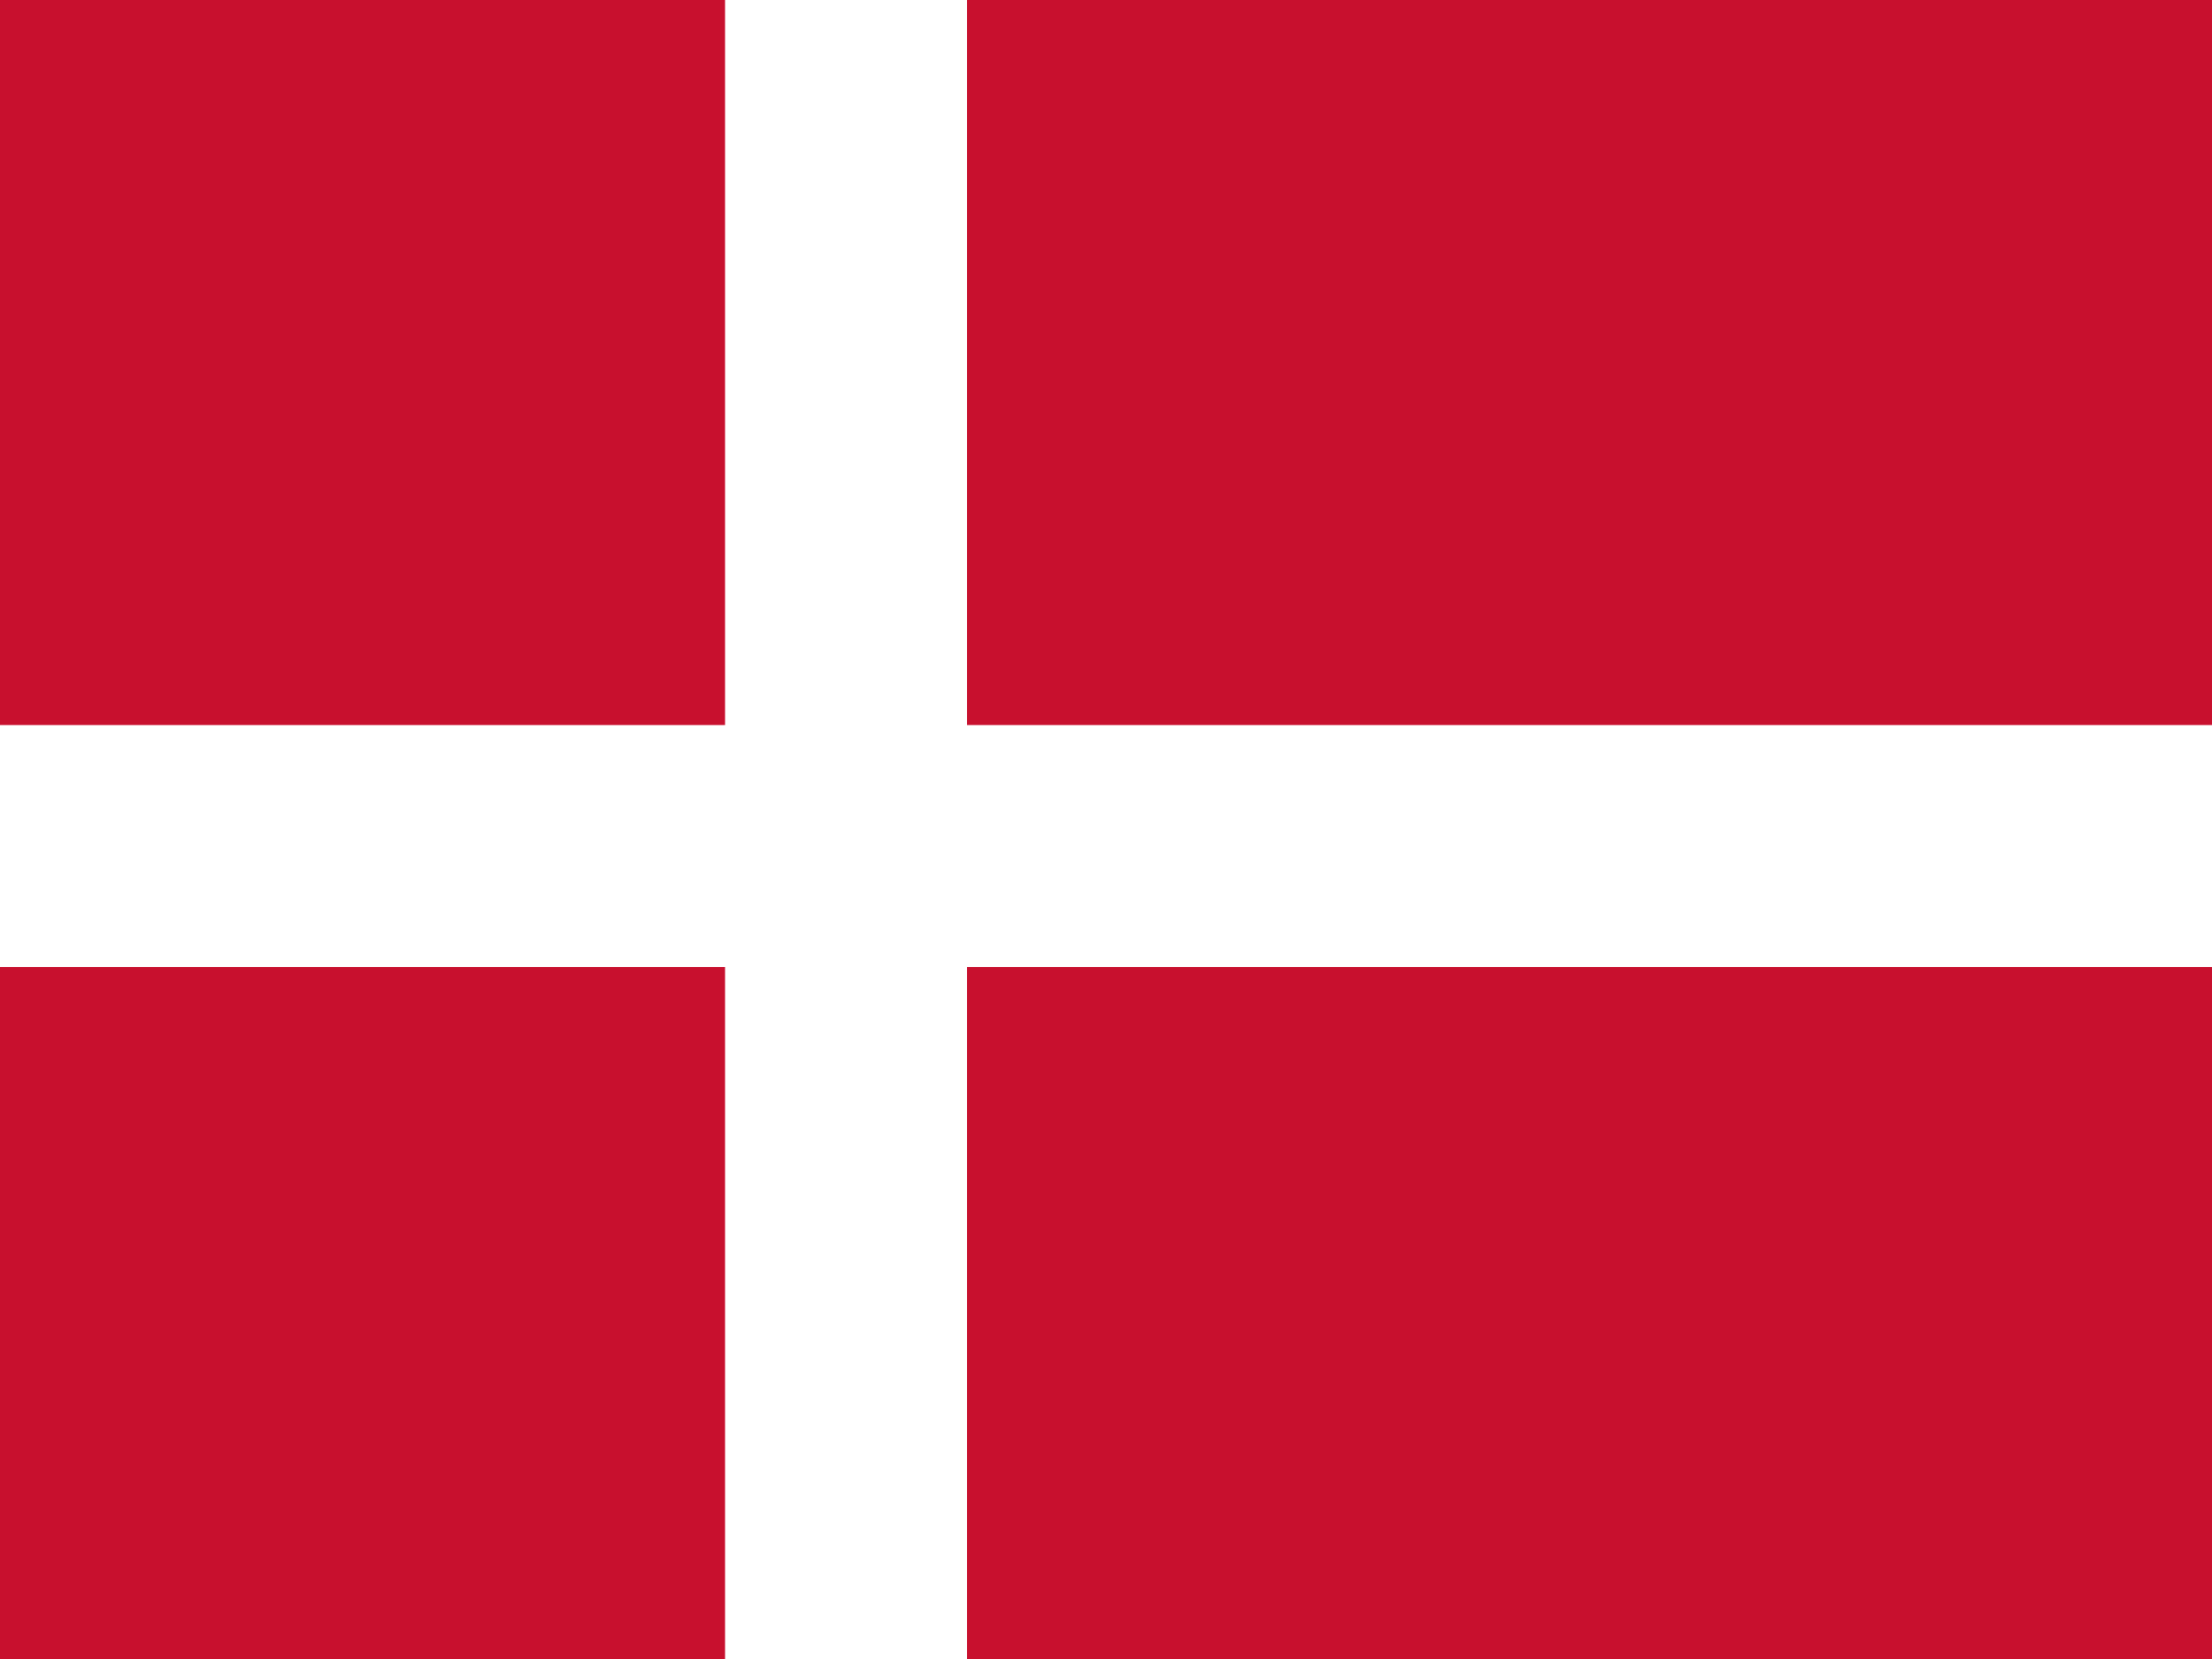
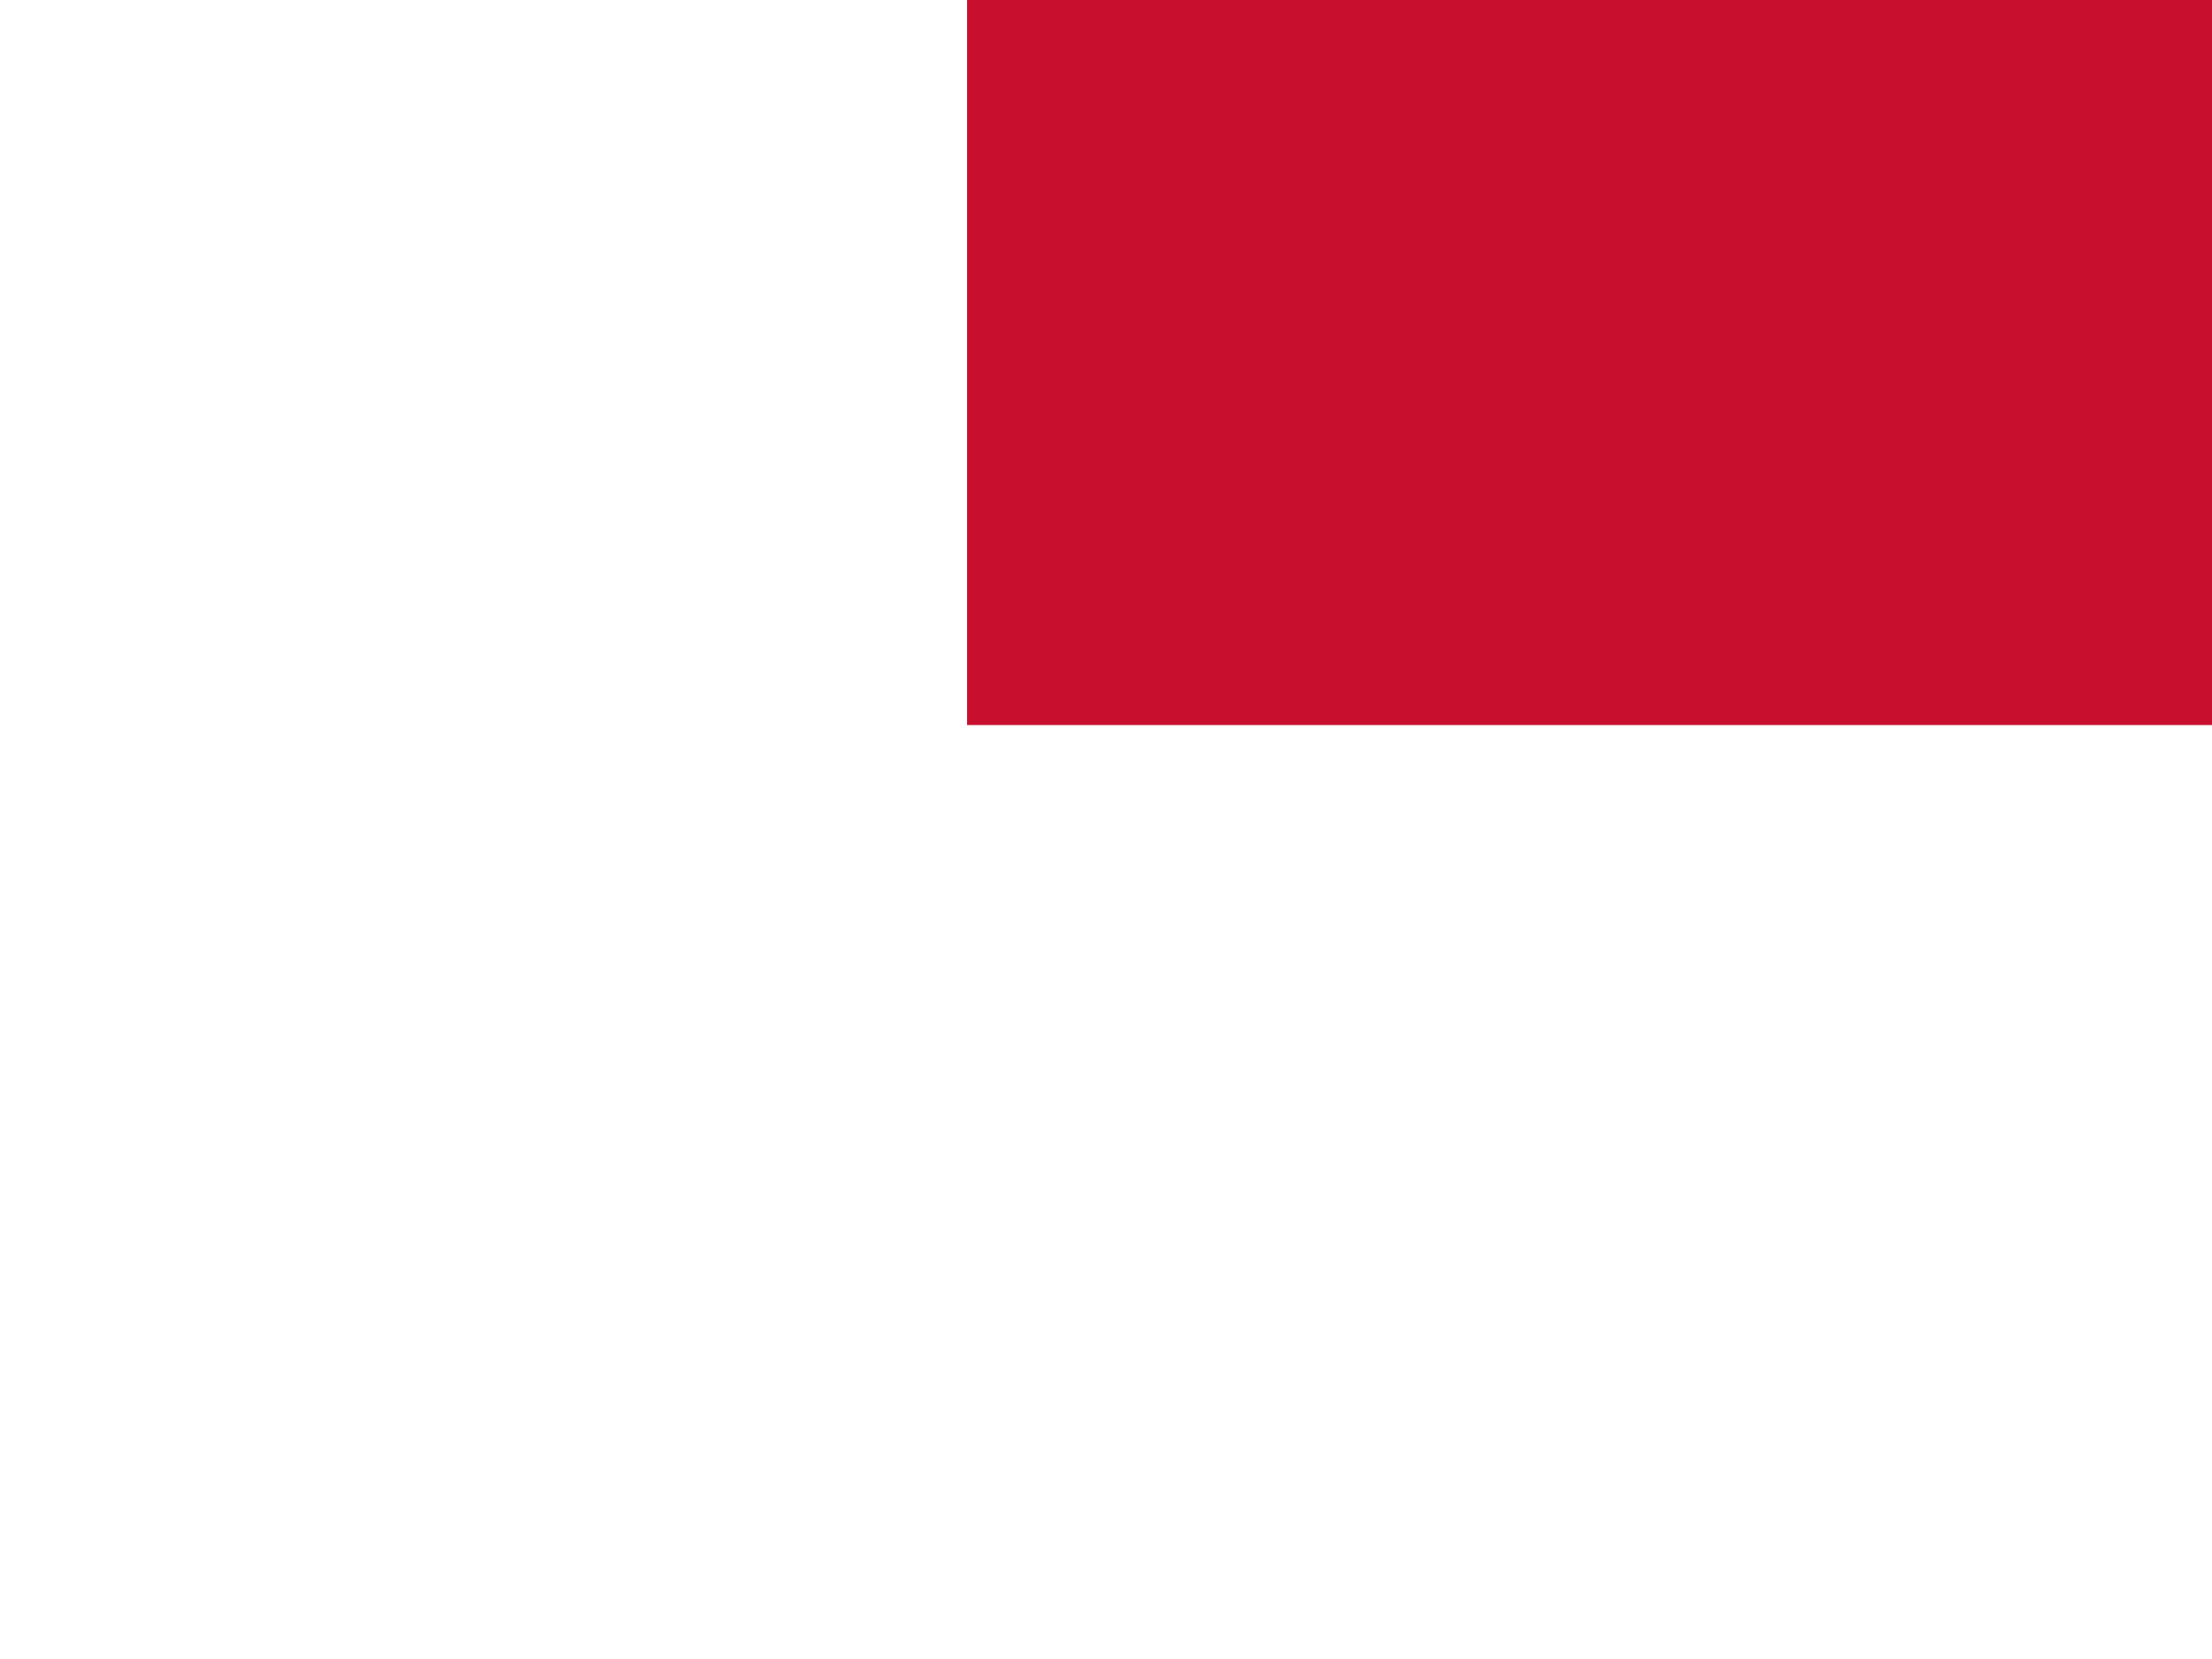
<svg xmlns="http://www.w3.org/2000/svg" width="640" height="480" viewBox="0 0 640 480" fill="none">
  <rect x="0" y="0" width="640" height="480" fill="#333333" stroke="none" />
  <g clip-path="url(#clip0_3851_2334)">
    <rect width="640" height="480" fill="white" />
    <g clip-path="url(#clip1_3851_2334)">
      <path d="M646.984 0H279.777V209.834H646.984V0Z" fill="#C8102E" />
-       <path d="M0 279.777V209.834H209.834V0H0V489.611H209.834V279.777H0Z" fill="#C8102E" />
-       <path d="M646.984 279.777H279.777V489.611H646.984V279.777Z" fill="#C8102E" />
      <path d="M646.984 209.834H279.777V0H209.834V209.834H0V279.777H209.834V489.611H279.777V279.777H646.984V209.834Z" fill="white" />
    </g>
  </g>
  <defs>
    <clipPath id="clip0_3851_2334">
      <rect width="640" height="480" fill="white" />
    </clipPath>
    <clipPath id="clip1_3851_2334">
      <rect width="646.984" height="489.611" fill="white" />
    </clipPath>
  </defs>
</svg>